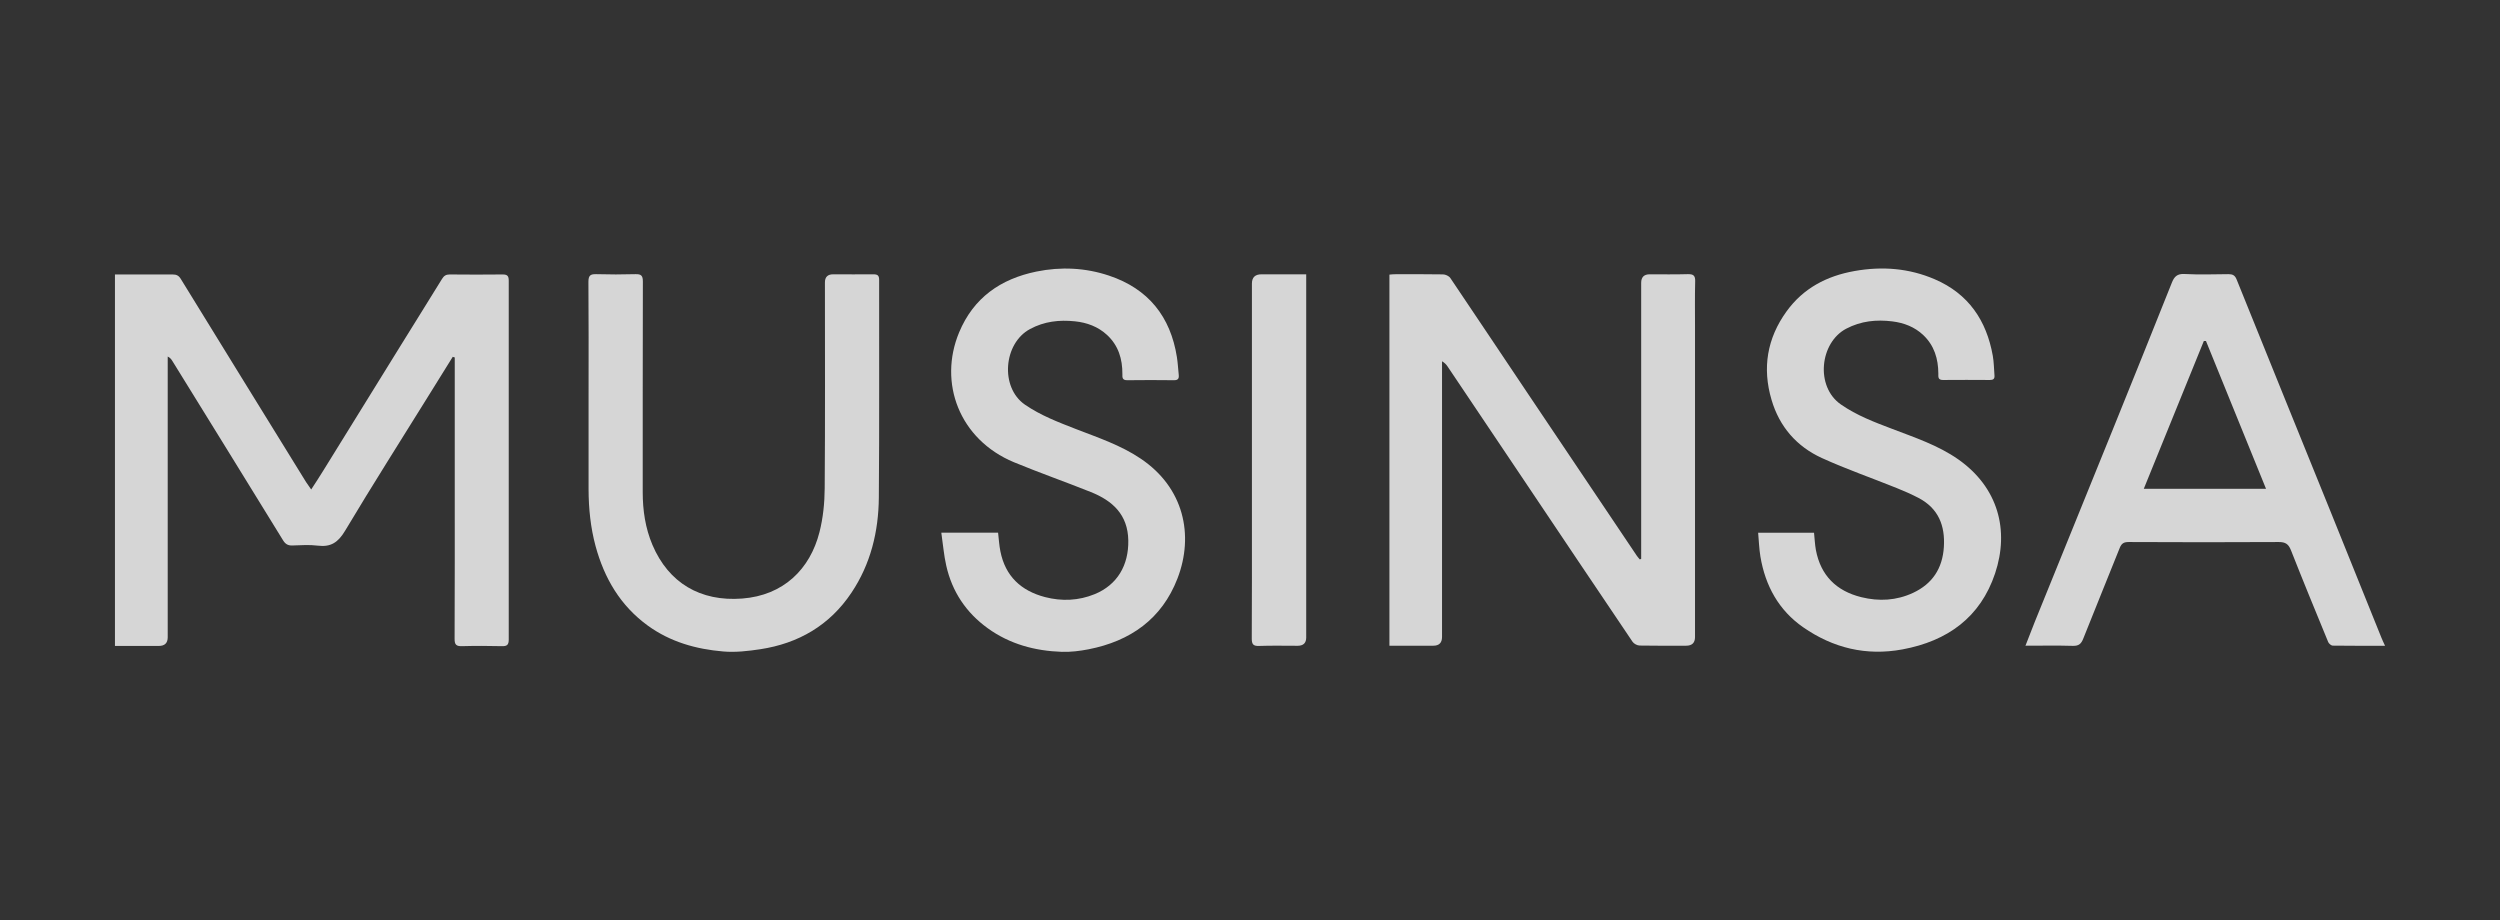
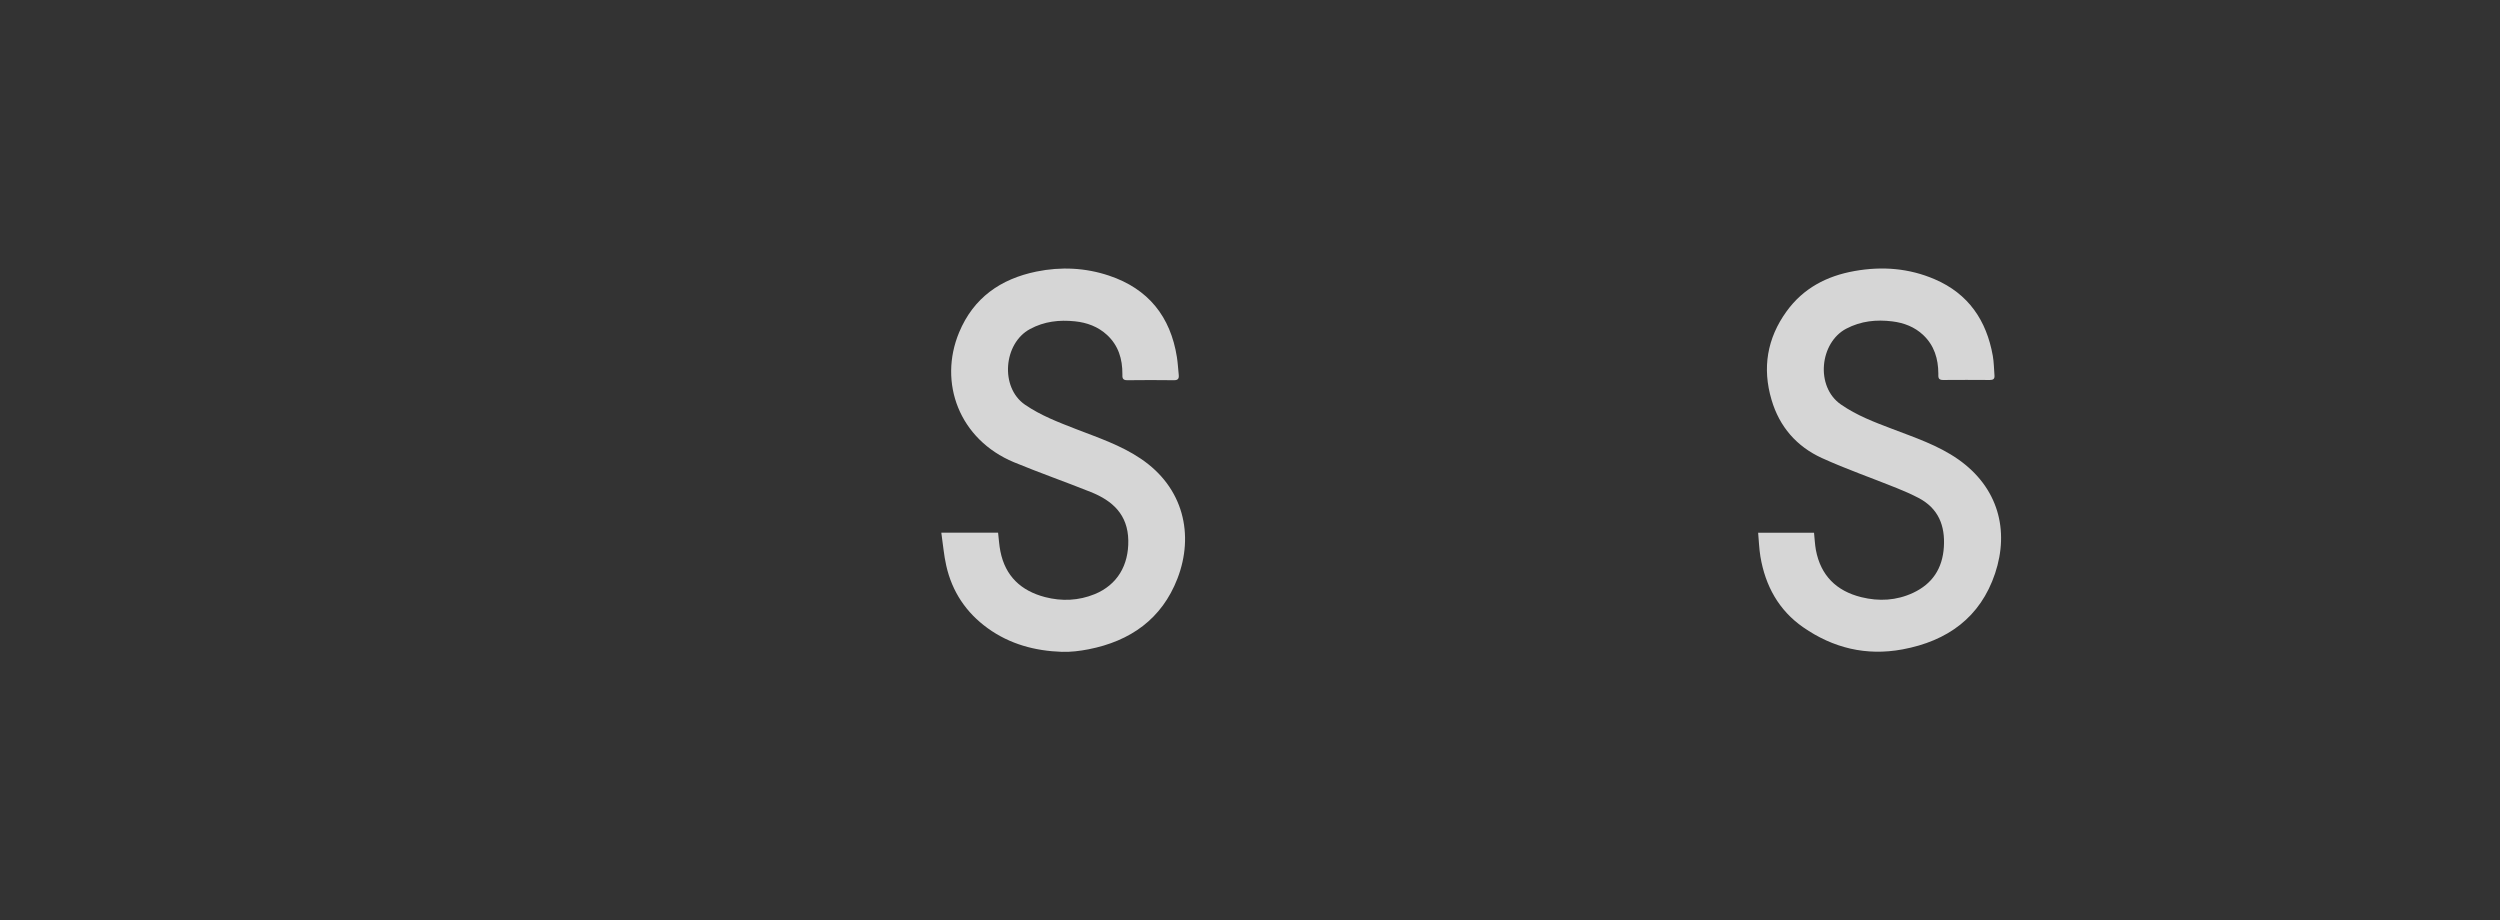
<svg xmlns="http://www.w3.org/2000/svg" id="_레이어_1" viewBox="0 0 326 120">
  <rect x="0" y="0" width="326" height="120" fill="#333333" stroke="none" />
  <defs>
    <style>.cls-1{opacity:.8;}.cls-2{fill:#fff;stroke-width:0px;}</style>
  </defs>
  <g class="cls-1">
-     <path class="cls-2" d="M59.05,46.51c-1,1.61-2.01,3.22-3.01,4.84-3.69,5.95-7.45,11.85-11.04,17.86-.91,1.52-1.86,2.16-3.58,1.94-1.08-.14-2.2-.05-3.3-.02-.56.02-.9-.18-1.2-.66-4.8-7.81-9.63-15.61-14.45-23.41-.13-.21-.28-.41-.6-.57,0,.33,0,.65,0,.98,0,11.88,0,23.75,0,35.63q0,1.13-1.16,1.13c-1.88,0-3.77,0-5.72,0v-48.44c.53,0,1.08,0,1.62,0,1.97,0,3.93.01,5.9,0,.5,0,.8.14,1.07.59,5.43,8.83,10.88,17.66,16.33,26.48.18.28.38.55.67.97.56-.87,1.07-1.63,1.55-2.42,3.37-5.44,6.73-10.88,10.1-16.32,1.8-2.91,3.62-5.81,5.41-8.72.25-.41.52-.58,1-.58,2.31.02,4.61.03,6.92,0,.65,0,.78.25.78.83-.01,15.59-.01,31.18,0,46.77,0,.71-.23.89-.9.87-1.73-.04-3.46-.05-5.19,0-.75.02-.98-.19-.97-.96.03-6.67.02-13.34.02-20.01,0-5.26,0-10.52,0-15.77,0-.3,0-.61,0-.91-.08-.02-.16-.04-.24-.07Z" />
-     <path class="cls-2" d="M214.01,72.89c0-.34,0-.67,0-1.01,0-11.67,0-23.33,0-35q0-1.11,1.11-1.11c1.65,0,3.3.03,4.95-.02.74-.02,1.01.18.98.95-.05,1.99-.02,3.98-.02,5.96,0,13.47,0,26.94,0,40.41q0,1.13-1.16,1.13c-2.02,0-4.04.02-6.05-.02-.32,0-.76-.23-.94-.5-4.75-7.03-9.48-14.09-14.21-21.14-3.31-4.92-6.61-9.85-9.92-14.77-.16-.23-.35-.45-.71-.66,0,.29,0,.58,0,.87,0,11.69,0,23.38,0,35.08q0,1.14-1.14,1.14c-1.88,0-3.77,0-5.72,0v-48.39c.24-.02.46-.05.69-.05,2.1,0,4.19-.02,6.29.02.33,0,.78.21.96.47,3.39,5.02,6.75,10.07,10.13,15.1,4.73,7.05,9.47,14.1,14.21,21.15.11.16.25.3.37.45.06-.03.13-.05.19-.08Z" />
-     <path class="cls-2" d="M311,84.21c-2.36,0-4.59.01-6.81-.02-.2,0-.5-.26-.59-.46-1.64-3.98-3.28-7.97-4.86-11.98-.32-.81-.72-1.07-1.59-1.07-6.52.04-13.05.03-19.57,0-.62,0-.92.17-1.16.75-1.57,3.95-3.2,7.89-4.76,11.84-.27.69-.59.97-1.36.95-2.01-.06-4.03-.02-6.18-.02.43-1.11.82-2.12,1.22-3.12,3.44-8.49,6.9-16.98,10.33-25.47,2.53-6.24,5.04-12.49,7.54-18.75.31-.78.69-1.18,1.64-1.13,1.91.1,3.82.04,5.74.02.54,0,.84.14,1.06.68,4.07,10.1,8.17,20.19,12.26,30.29,2.21,5.47,4.42,10.95,6.62,16.42.12.31.27.61.47,1.05ZM279.56,63.74h15.93c-2.64-6.5-5.23-12.88-7.83-19.27-.09,0-.18,0-.28,0-2.59,6.39-5.19,12.77-7.83,19.27Z" />
-     <path class="cls-2" d="M76.75,51.19c0-4.81.02-9.62-.02-14.44,0-.82.25-1.02,1.02-1,1.7.05,3.41.05,5.11,0,.75-.02.97.19.97.96-.03,9.15-.01,18.31-.02,27.46,0,2.38.34,4.69,1.27,6.89,2.11,4.96,6.26,7.41,11.7,6.99,5.38-.41,8.85-3.82,10.08-8.66.47-1.85.67-3.81.68-5.73.07-8.94.03-17.89.03-26.83q0-1.06,1.07-1.06c1.76,0,3.51.02,5.27,0,.54,0,.73.17.73.72-.02,9.47.04,18.94-.04,28.4-.04,4.43-1.06,8.65-3.57,12.4-2.84,4.25-6.9,6.61-11.9,7.37-1.59.24-3.24.43-4.83.29-3.53-.3-6.88-1.24-9.81-3.36-3.6-2.61-5.69-6.19-6.83-10.39-.65-2.41-.9-4.88-.91-7.37-.01-4.21,0-8.42,0-12.63Z" />
    <path class="cls-2" d="M229.25,69.47h7.3c.08.76.11,1.51.24,2.24.63,3.33,2.66,5.35,5.92,6.16,2.3.57,4.58.45,6.75-.56,2.53-1.18,3.84-3.19,4.02-5.97.18-2.8-.71-5.05-3.3-6.41-.92-.48-1.88-.9-2.85-1.29-3.25-1.31-6.56-2.46-9.75-3.91-3.29-1.5-5.54-4.08-6.57-7.59-1.23-4.15-.58-8.03,1.96-11.54,2.18-3.02,5.25-4.62,8.87-5.26,3.6-.64,7.1-.37,10.46,1.08,4.39,1.89,6.74,5.37,7.56,9.97.15.84.15,1.72.22,2.57.04.44-.16.59-.59.59-2.04-.01-4.09-.02-6.13,0-.67,0-.6-.41-.6-.83-.01-1.93-.53-3.67-1.97-5.03-1.12-1.06-2.51-1.59-4.02-1.78-2.09-.26-4.09-.06-6.02.95-3.45,1.81-4.06,7.55-.7,9.88,2.07,1.44,4.38,2.31,6.7,3.19,2.95,1.13,5.97,2.13,8.59,3.96,5.22,3.66,6.7,9.24,4.82,14.88-1.92,5.74-6.21,8.82-12.07,9.91-4.74.88-9.06-.18-12.95-2.88-3.19-2.21-4.94-5.41-5.58-9.2-.17-1.02-.2-2.06-.3-3.15Z" />
    <path class="cls-2" d="M122.76,69.46h7.39c.1.84.14,1.64.3,2.43.64,3.24,2.69,5.15,5.82,5.97,2.2.57,4.38.47,6.47-.38,2.96-1.21,4.45-3.78,4.39-7.02-.06-3.36-2.06-5.17-4.89-6.3-3.32-1.33-6.7-2.51-10.01-3.88-7.15-2.97-9.89-10.38-7.16-16.94,1.88-4.51,5.4-6.97,10.09-7.93,3.19-.65,6.37-.5,9.45.53,5.12,1.71,8.03,5.34,8.86,10.64.12.77.16,1.56.24,2.33.04.44-.09.67-.6.67-2.04-.02-4.09-.03-6.13,0-.65,0-.63-.37-.62-.81.01-1.96-.52-3.72-2-5.09-1.18-1.09-2.63-1.62-4.19-1.78-2.04-.21-3.99,0-5.86,1.01-3.46,1.86-3.92,7.6-.67,9.85,2.08,1.43,4.38,2.3,6.69,3.2,2.87,1.11,5.8,2.09,8.39,3.83,5.65,3.78,7.01,9.97,4.82,15.65-2.04,5.28-6.14,8.16-11.6,9.23-1.14.22-2.33.37-3.49.33-3.49-.12-6.77-1-9.64-3.07-2.83-2.04-4.66-4.78-5.42-8.17-.31-1.36-.42-2.77-.64-4.27Z" />
-     <path class="cls-2" d="M170.33,35.77v1.09c0,15.42,0,30.85,0,46.27q0,1.08-1.12,1.08c-1.68,0-3.35-.04-5.03.02-.78.03-.95-.24-.95-.98.03-5.28.02-10.56.02-15.84,0-10.14,0-20.29,0-30.43q0-1.21,1.25-1.21c1.62,0,3.25,0,4.87,0,.28,0,.57,0,.96,0Z" />
  </g>
</svg>